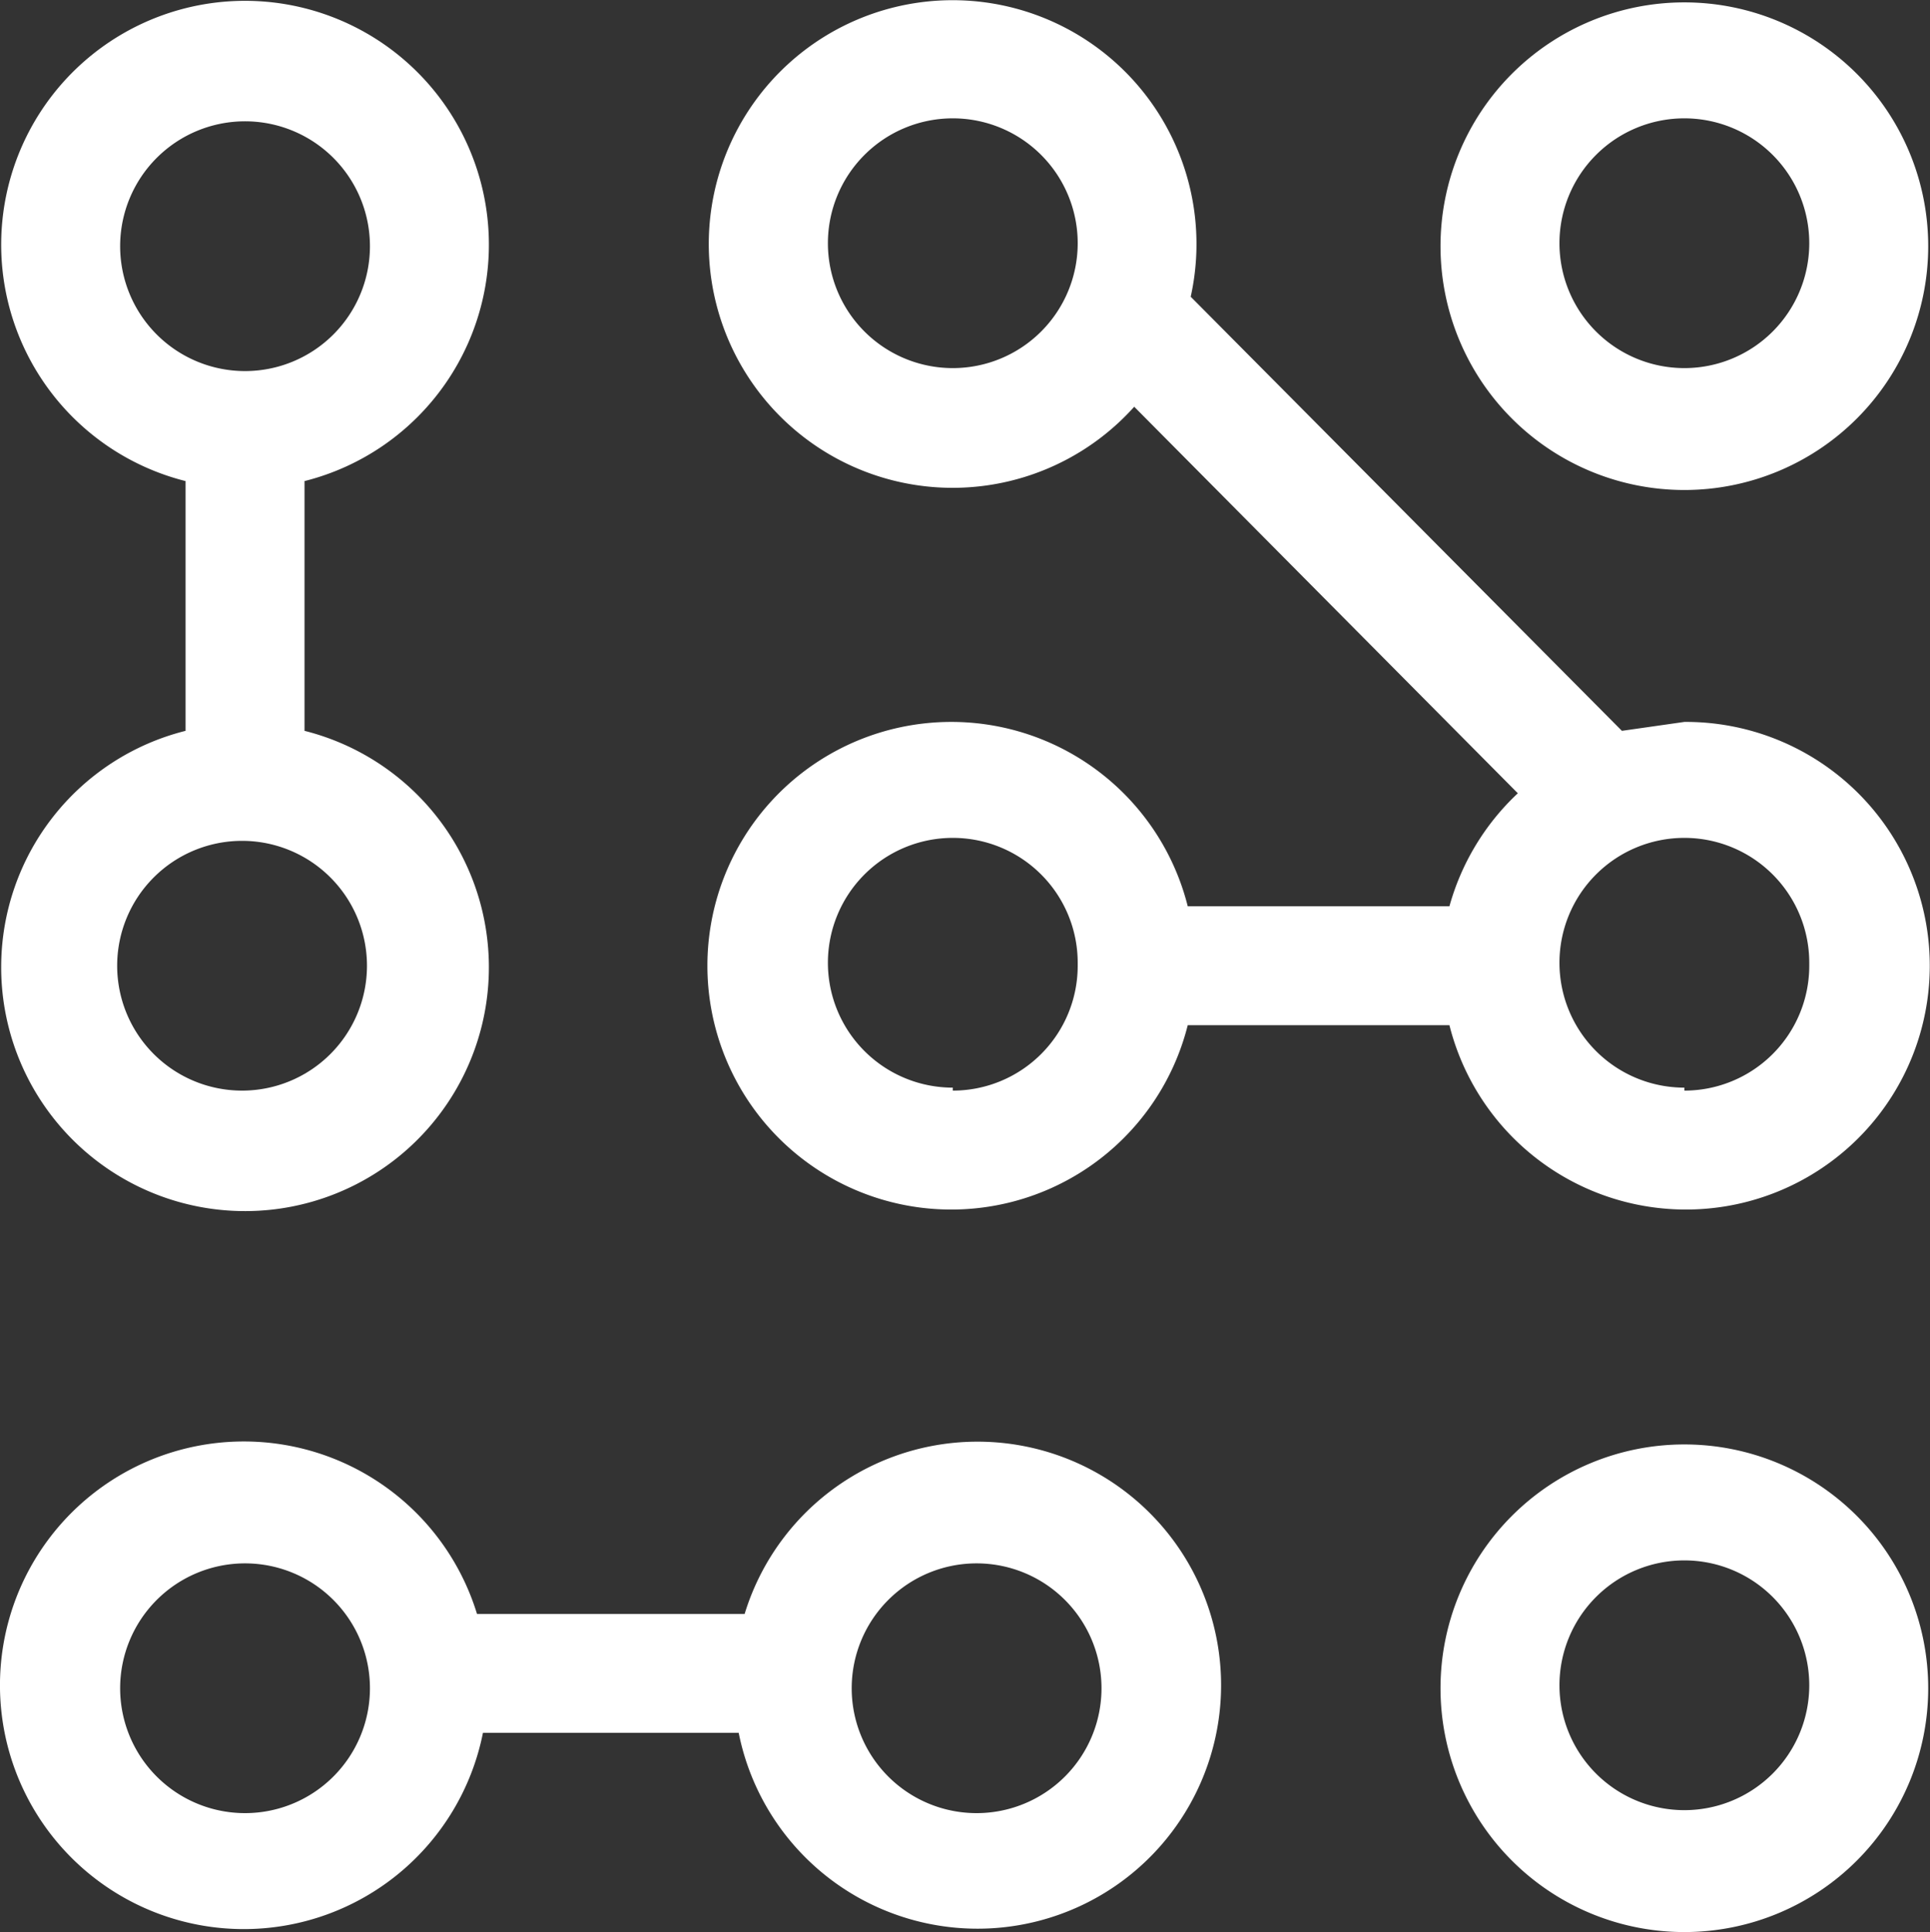
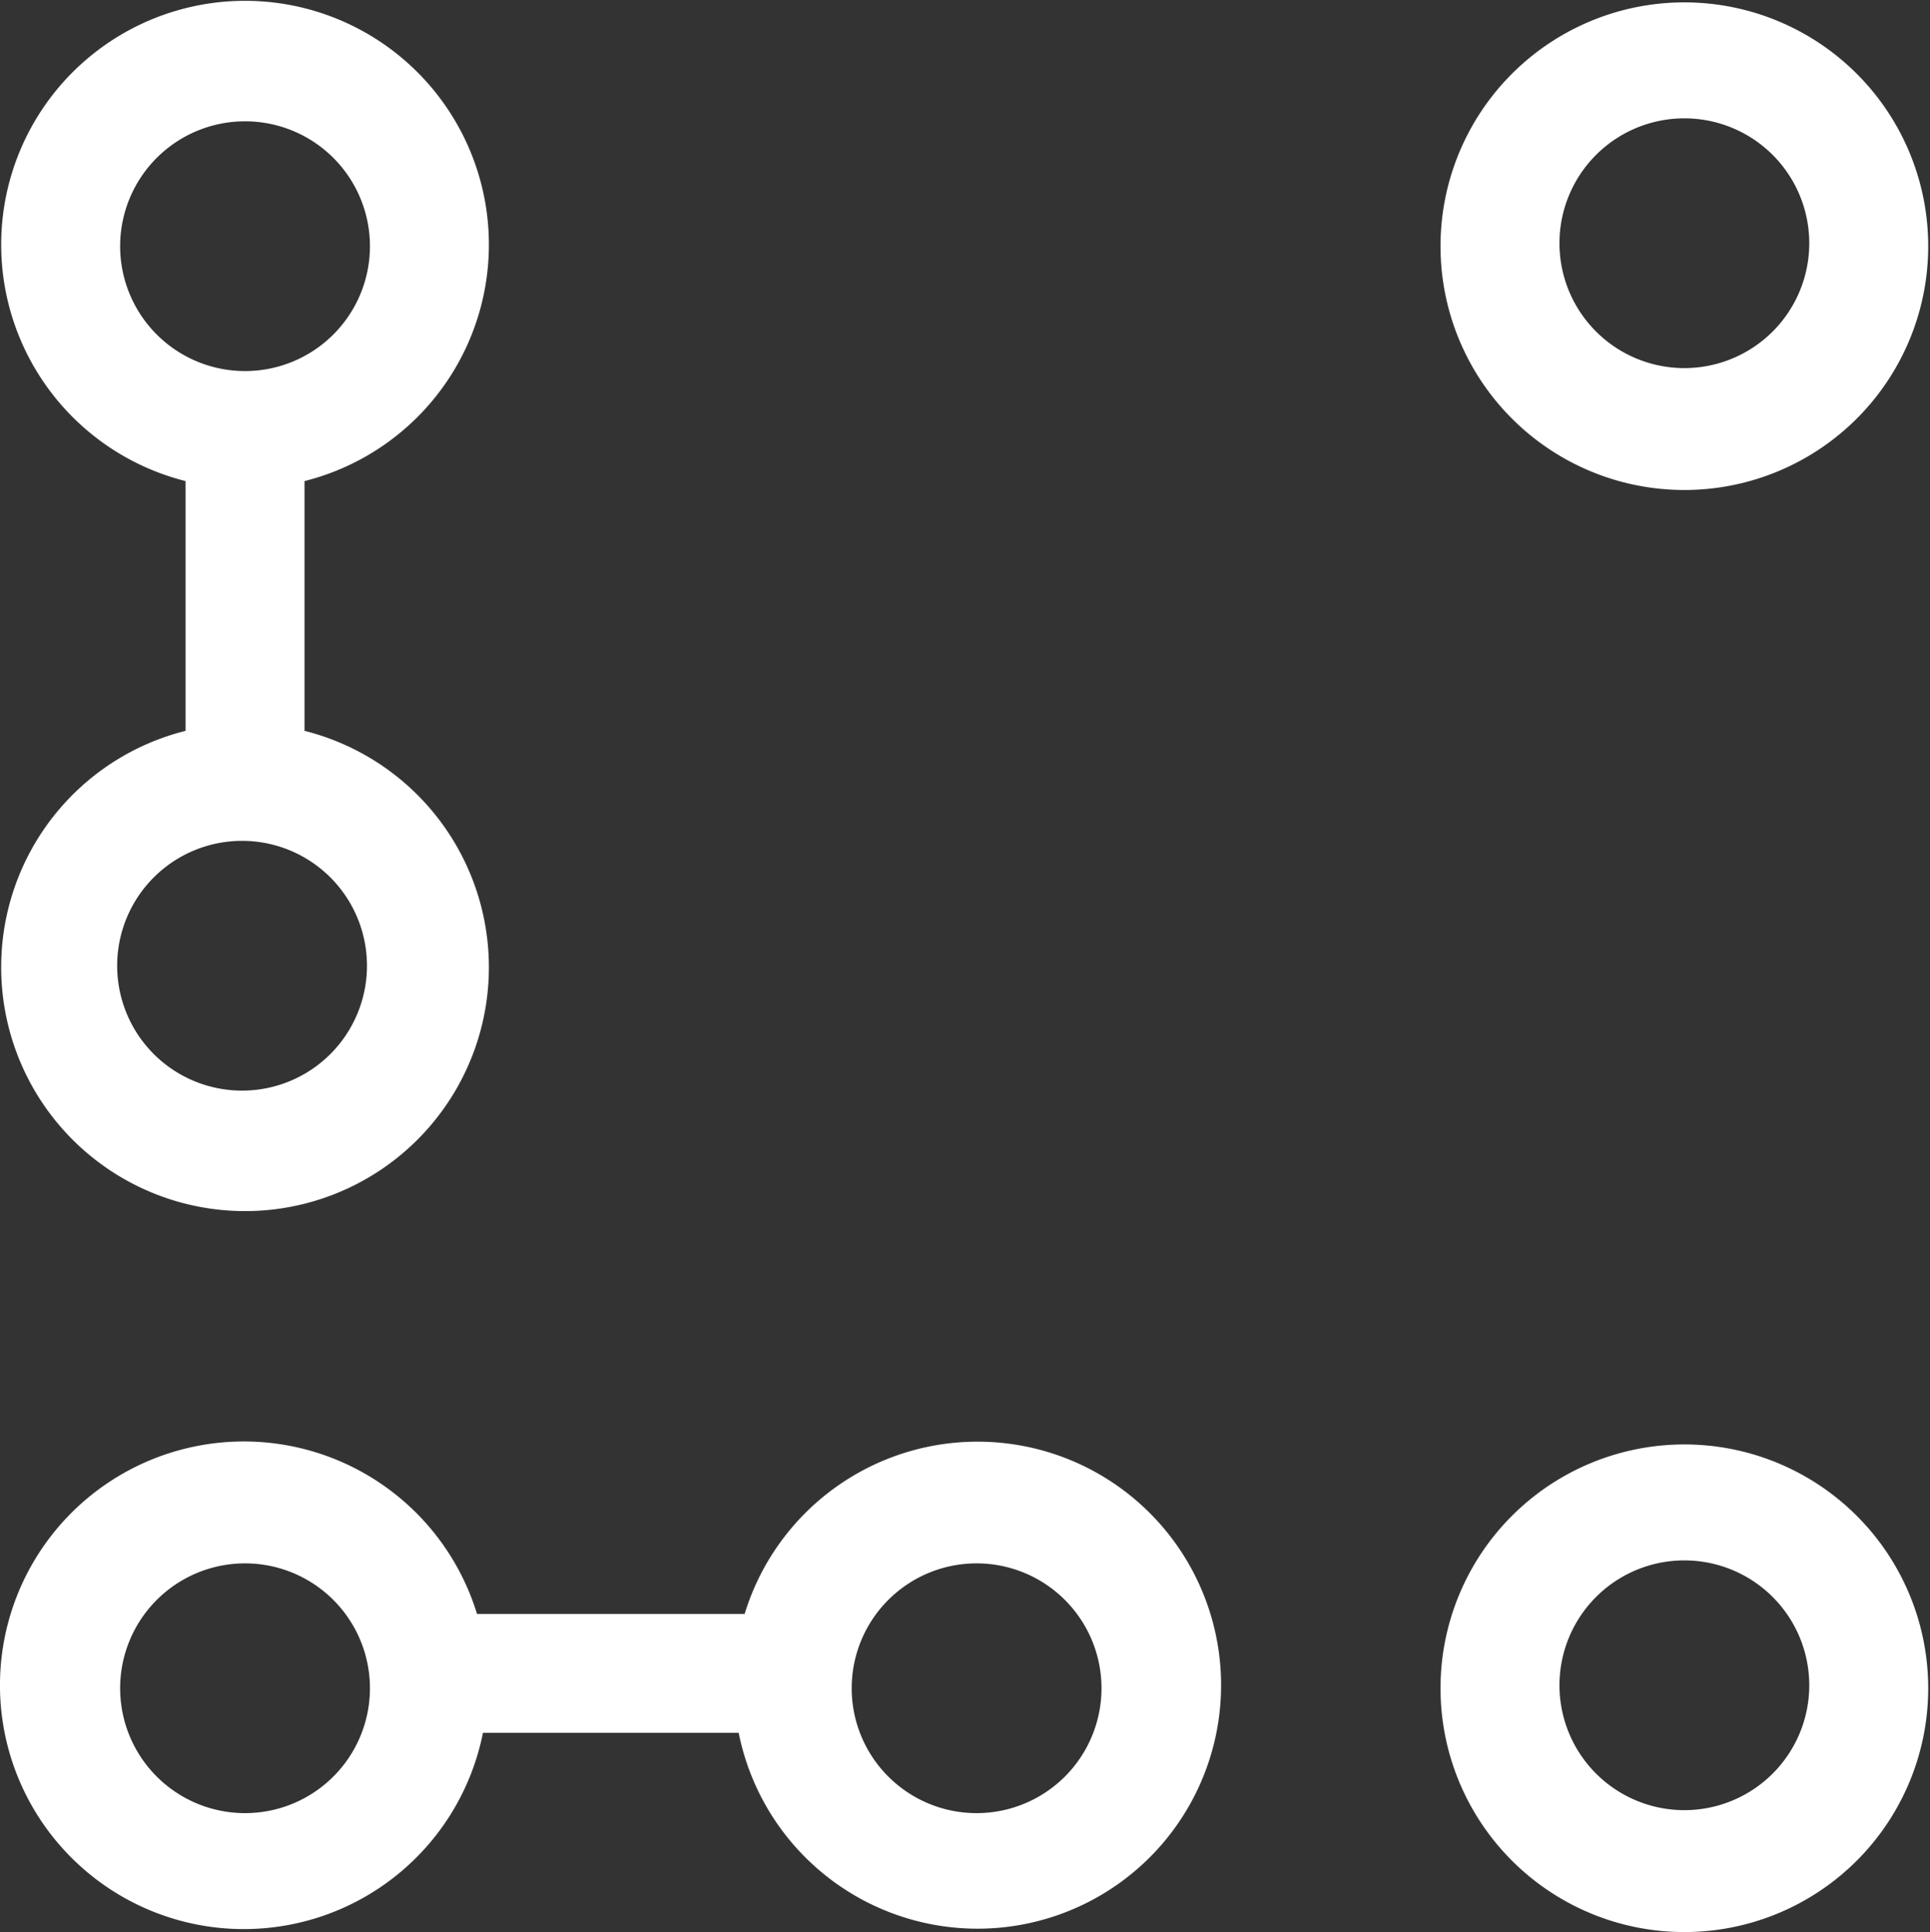
<svg xmlns="http://www.w3.org/2000/svg" viewBox="0 0 64.9 64.98">
  <rect x="0" y="0" width="64.9" height="64.98" fill="#333333" stroke="none" />
  <defs>
    <style>.cls-1{fill:#fff}</style>
  </defs>
  <path class="cls-1" d="M74.2 66.1a8.2 8.2 0 1 0 8.2 8.2 8.2 8.2 0 0 0-8.2-8.2zm0 12.3a4.2 4.2 0 1 1 4.2-4.2 4.2 4.2 0 0 1-4.2 4.2zM17.6 50a8.2 8.2 0 1 0 10.2-7.9v-8.4a8.2 8.2 0 1 0-4 0v8.4a8.19 8.19 0 0 0-6.2 7.9zm12.3 0a4.2 4.2 0 1 1-4.2-4.2 4.2 4.2 0 0 1 4.2 4.2zm-8.3-24.2a4.2 4.2 0 1 1 4.2 4.2 4.2 4.2 0 0 1-4.2-4.2zM74.2 17.6a8.2 8.2 0 1 0 8.2 8.2 8.2 8.2 0 0 0-8.2-8.2zm0 12.3a4.2 4.2 0 1 1 4.2-4.2 4.2 4.2 0 0 1-4.2 4.2zM25.8 82.4a8.2 8.2 0 0 0 8-6.6h8.6a8.19 8.19 0 1 0 .2-4h-9a8.2 8.2 0 1 0-7.8 10.6zm24.6-12.3a4.2 4.2 0 1 1-4.2 4.2 4.2 4.2 0 0 1 4.2-4.2zm-24.6 0a4.2 4.2 0 1 1-4.2 4.2 4.2 4.2 0 0 1 4.2-4.2z" transform="translate(-17.56 -17.52)" />
-   <path class="cls-1" d="M74.2 41.8l-2.1.3-14.5-14.6a8.2 8.2 0 1 0-1.9 3.7l12.9 13a8.21 8.21 0 0 0-2.3 3.8h-8.8a8.2 8.2 0 1 0 0 4h8.8a8.2 8.2 0 1 0 7.9-10.2zM49.6 29.9a4.2 4.2 0 1 1 4.2-4.2 4.2 4.2 0 0 1-4.2 4.2zm0 24.2a4.2 4.2 0 1 1 4.2-4.2v.1a4.2 4.2 0 0 1-4.2 4.2zm24.6 0a4.2 4.2 0 1 1 4.2-4.2v.1a4.2 4.2 0 0 1-4.2 4.2z" transform="translate(-17.56 -17.52)" />
</svg>